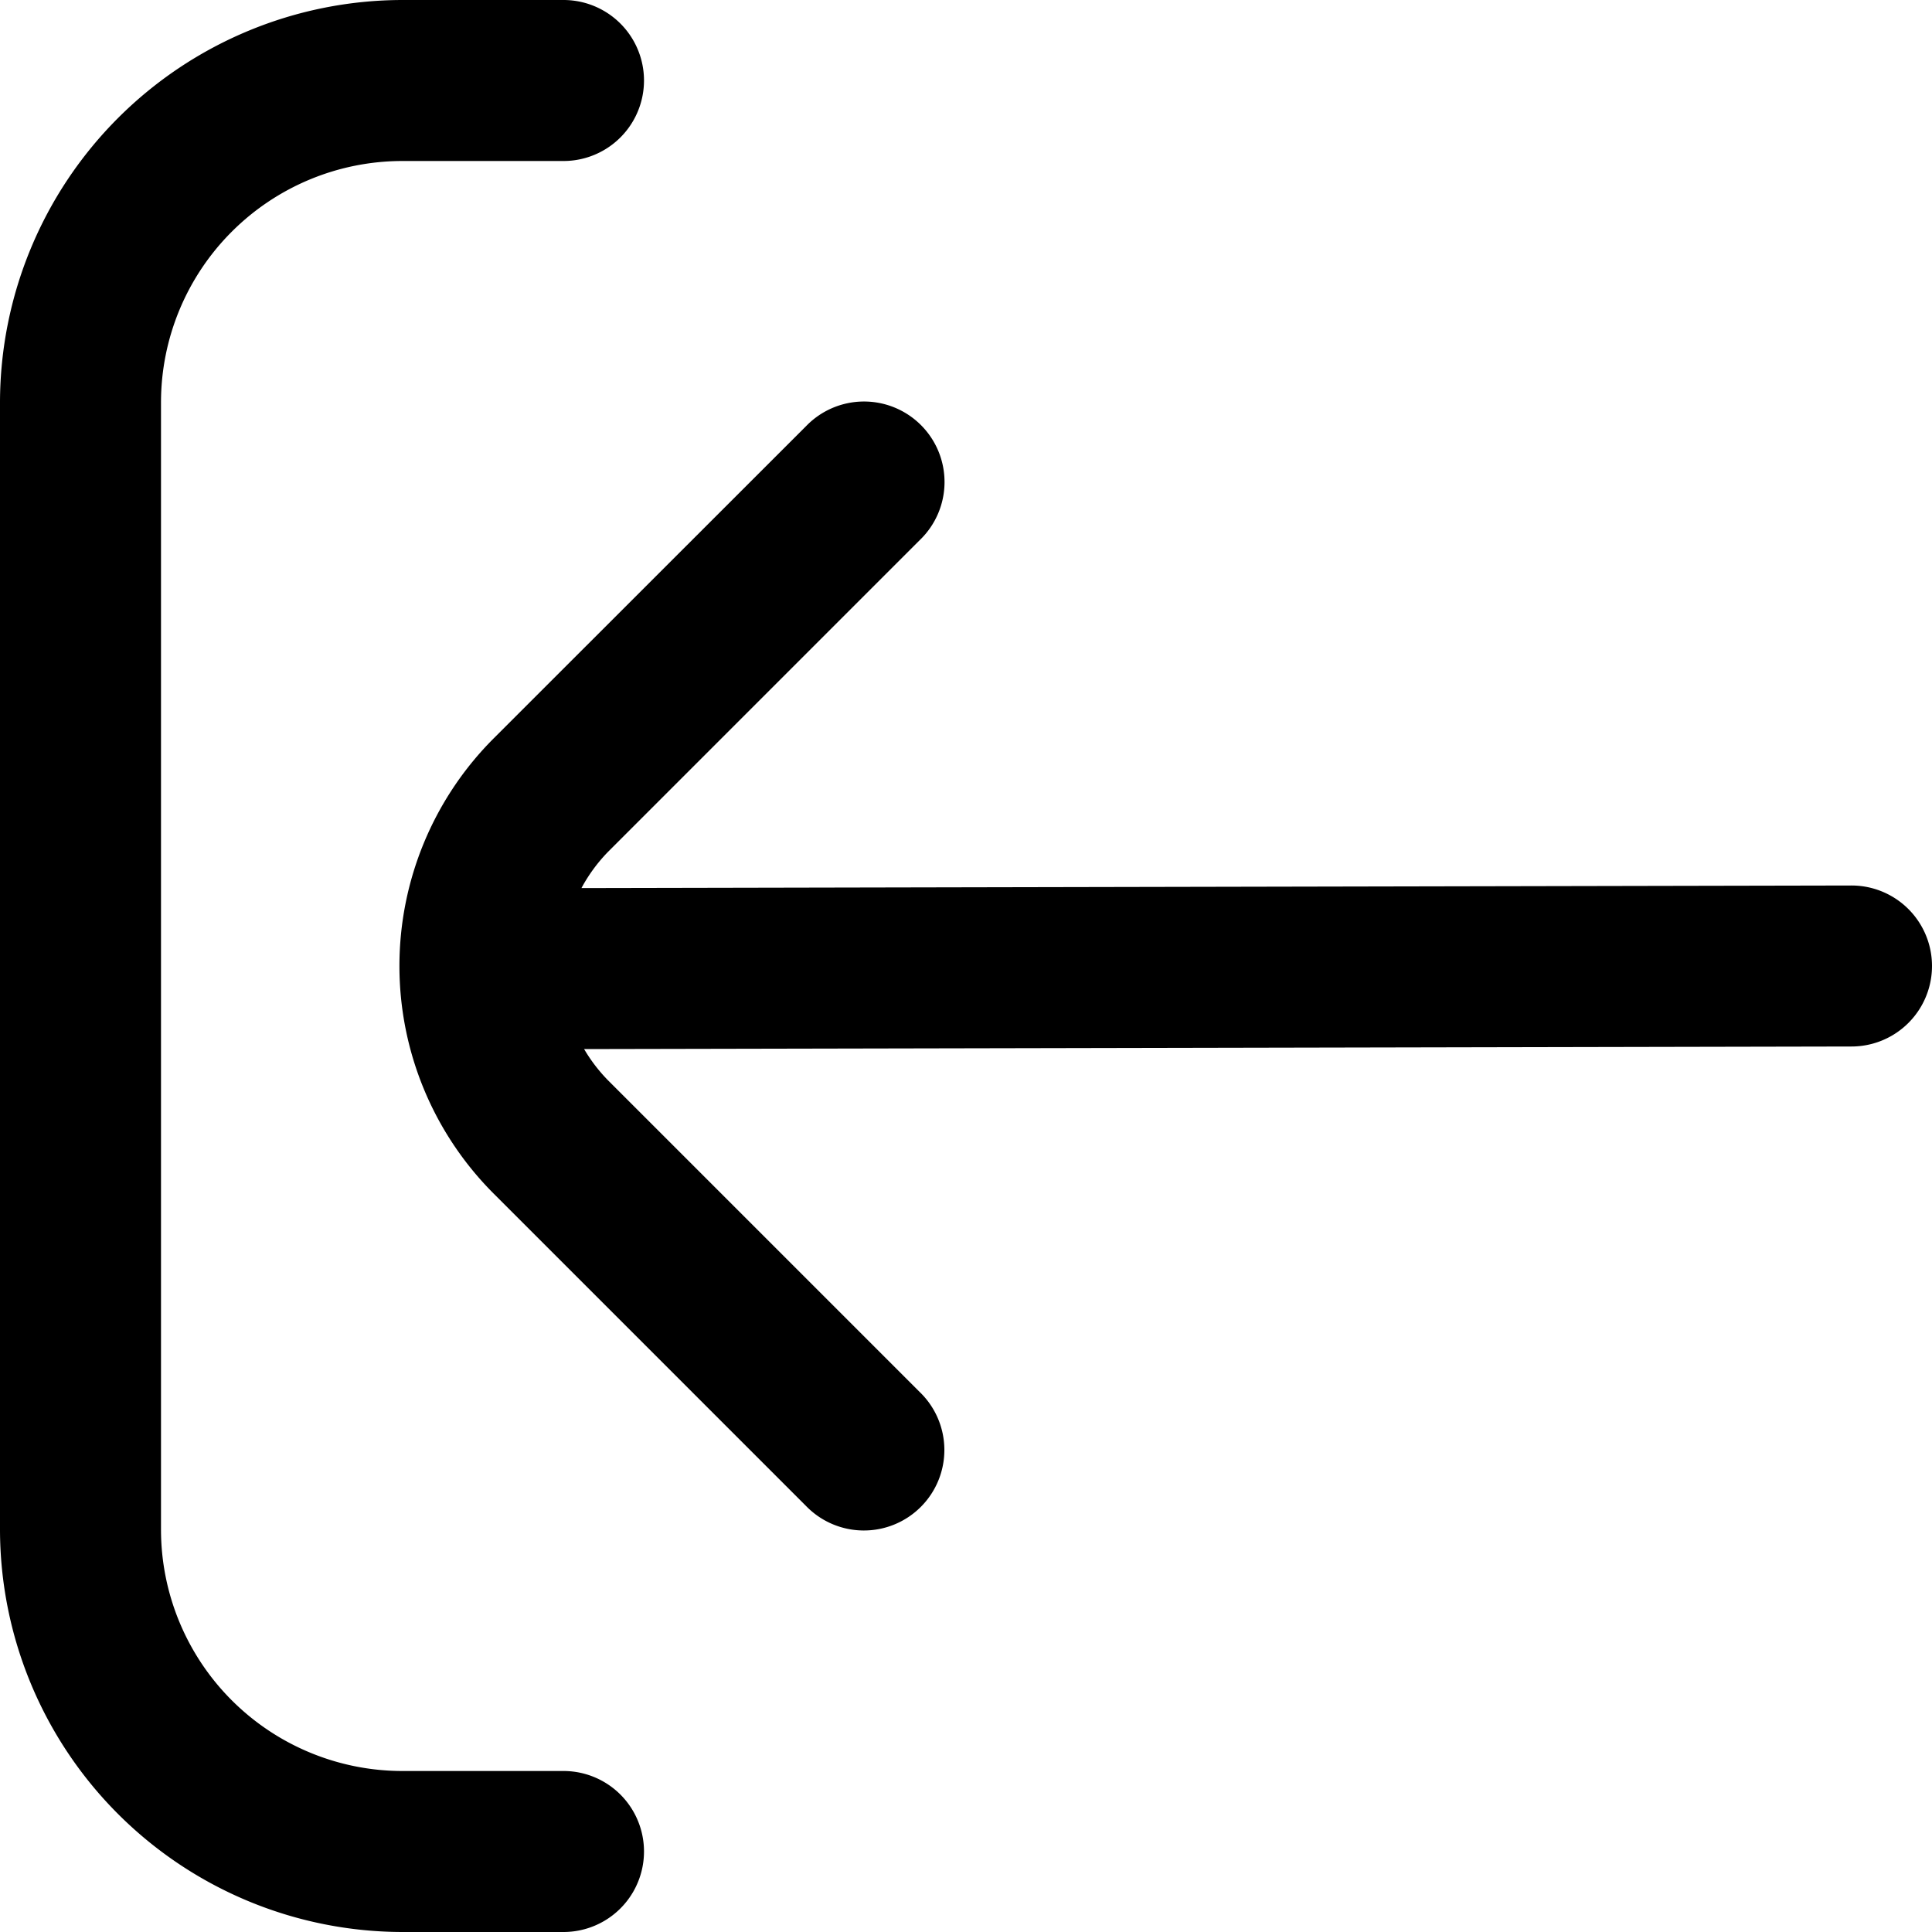
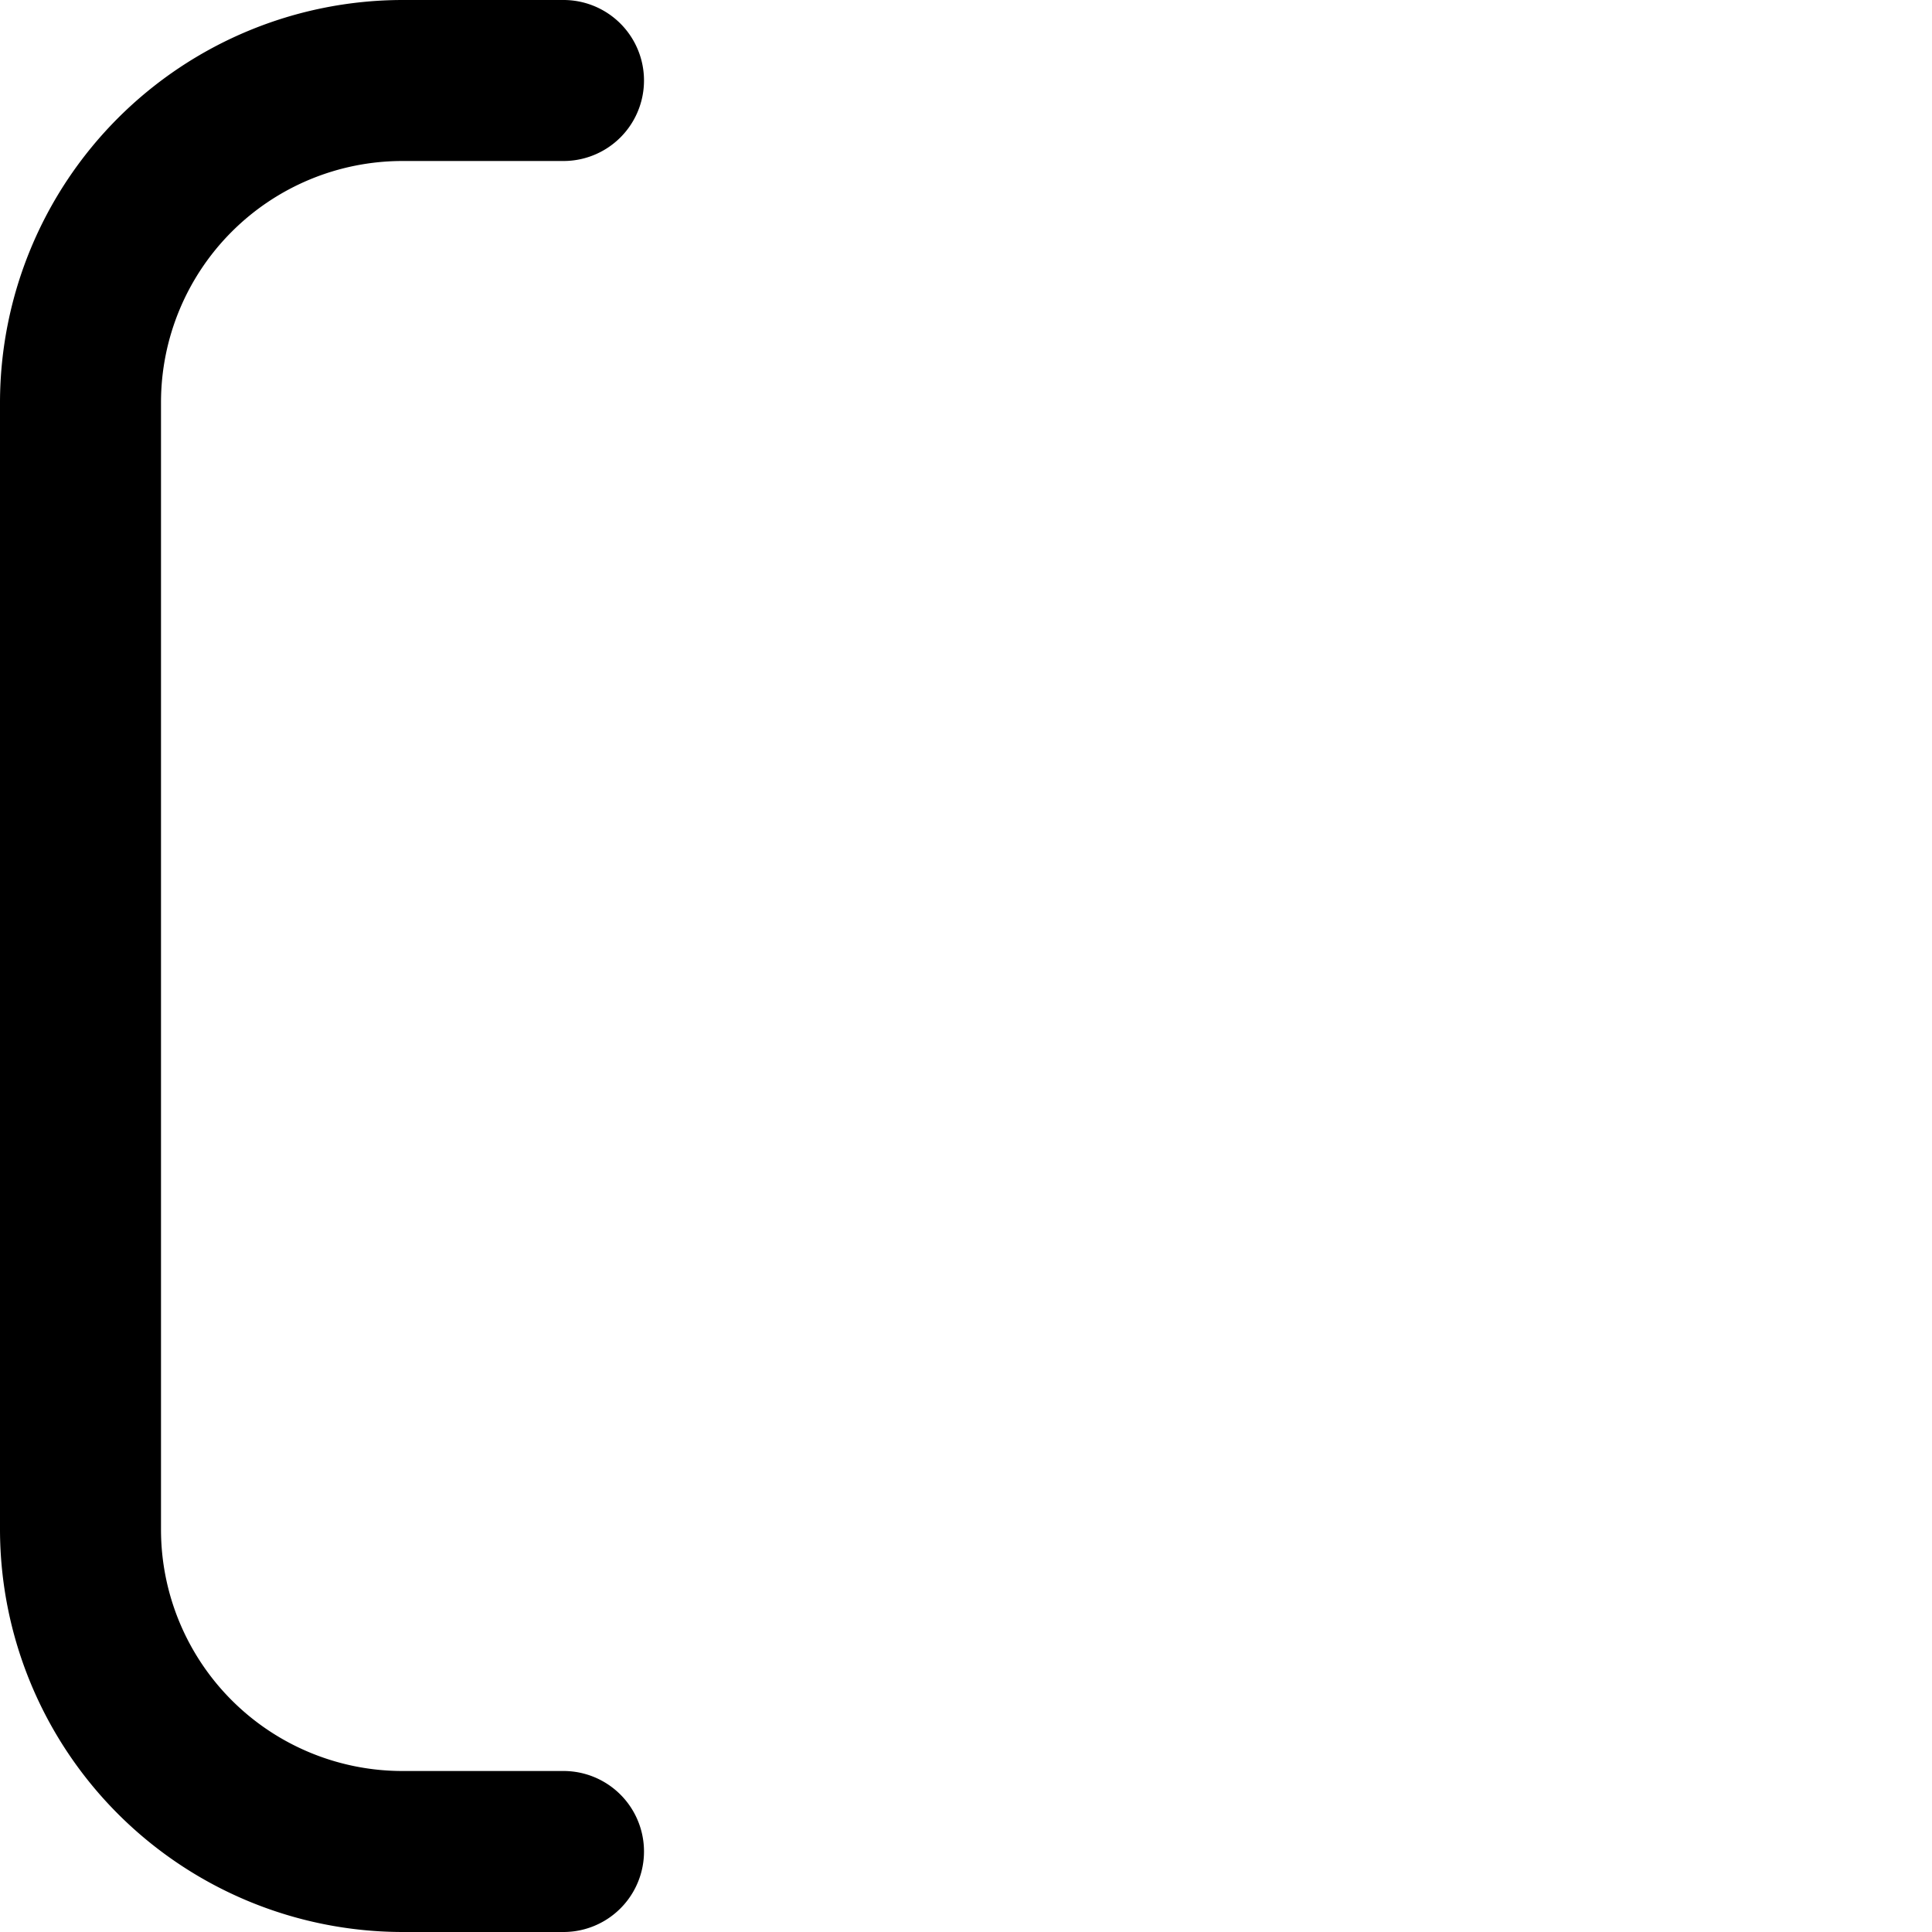
<svg xmlns="http://www.w3.org/2000/svg" id="Outline" viewBox="0 0 24 24" width="512" height="512">
  <path d="M7,22H5a3,3,0,0,1-3-3V5A3,3,0,0,1,5,2H7A1,1,0,0,0,7,0H5A5.006,5.006,0,0,0,0,5V19a5.006,5.006,0,0,0,5,5H7a1,1,0,0,0,0-2Z" />
-   <path d="M23,11h0l-15.777.032a2.018,2.018,0,0,1,.326-.446l3.879-3.879a1,1,0,1,0-1.414-1.414L6.133,9.172a4,4,0,0,0,0,5.656l3.879,3.879a1,1,0,1,0,1.414-1.414L7.547,13.414a2.01,2.01,0,0,1-.291-.382L23,13a1,1,0,0,0,0-2Z" />
</svg>